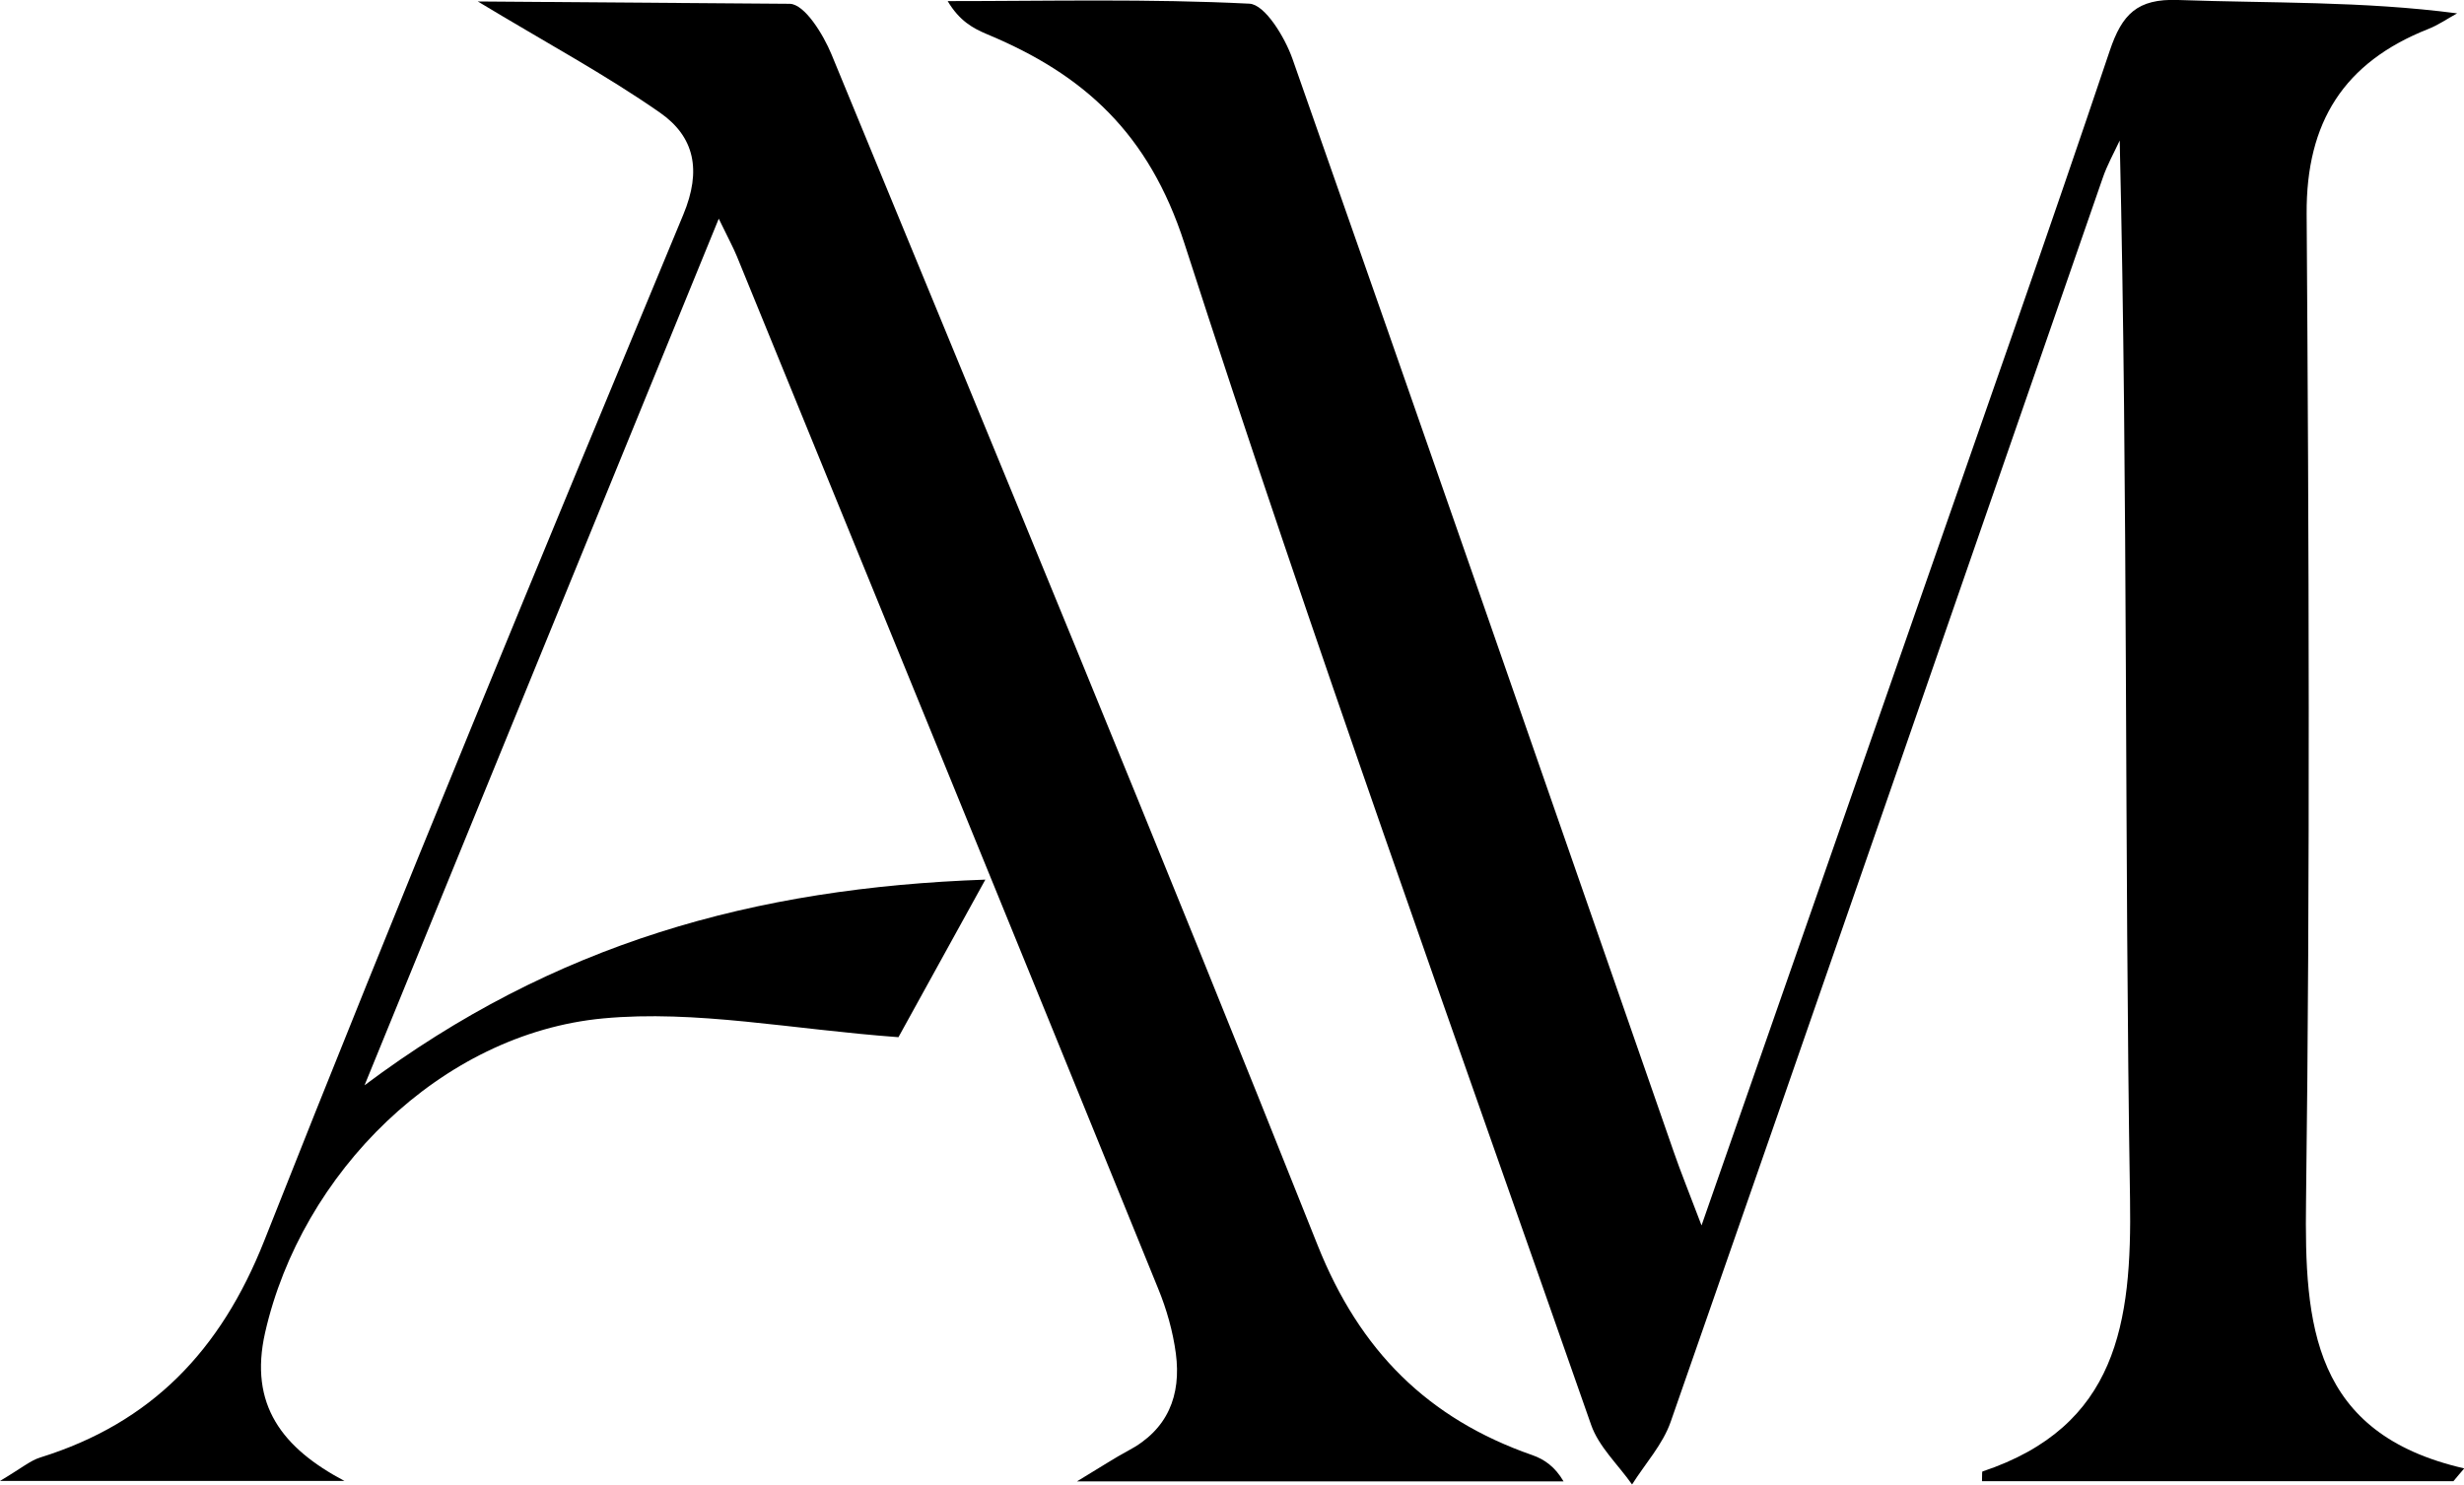
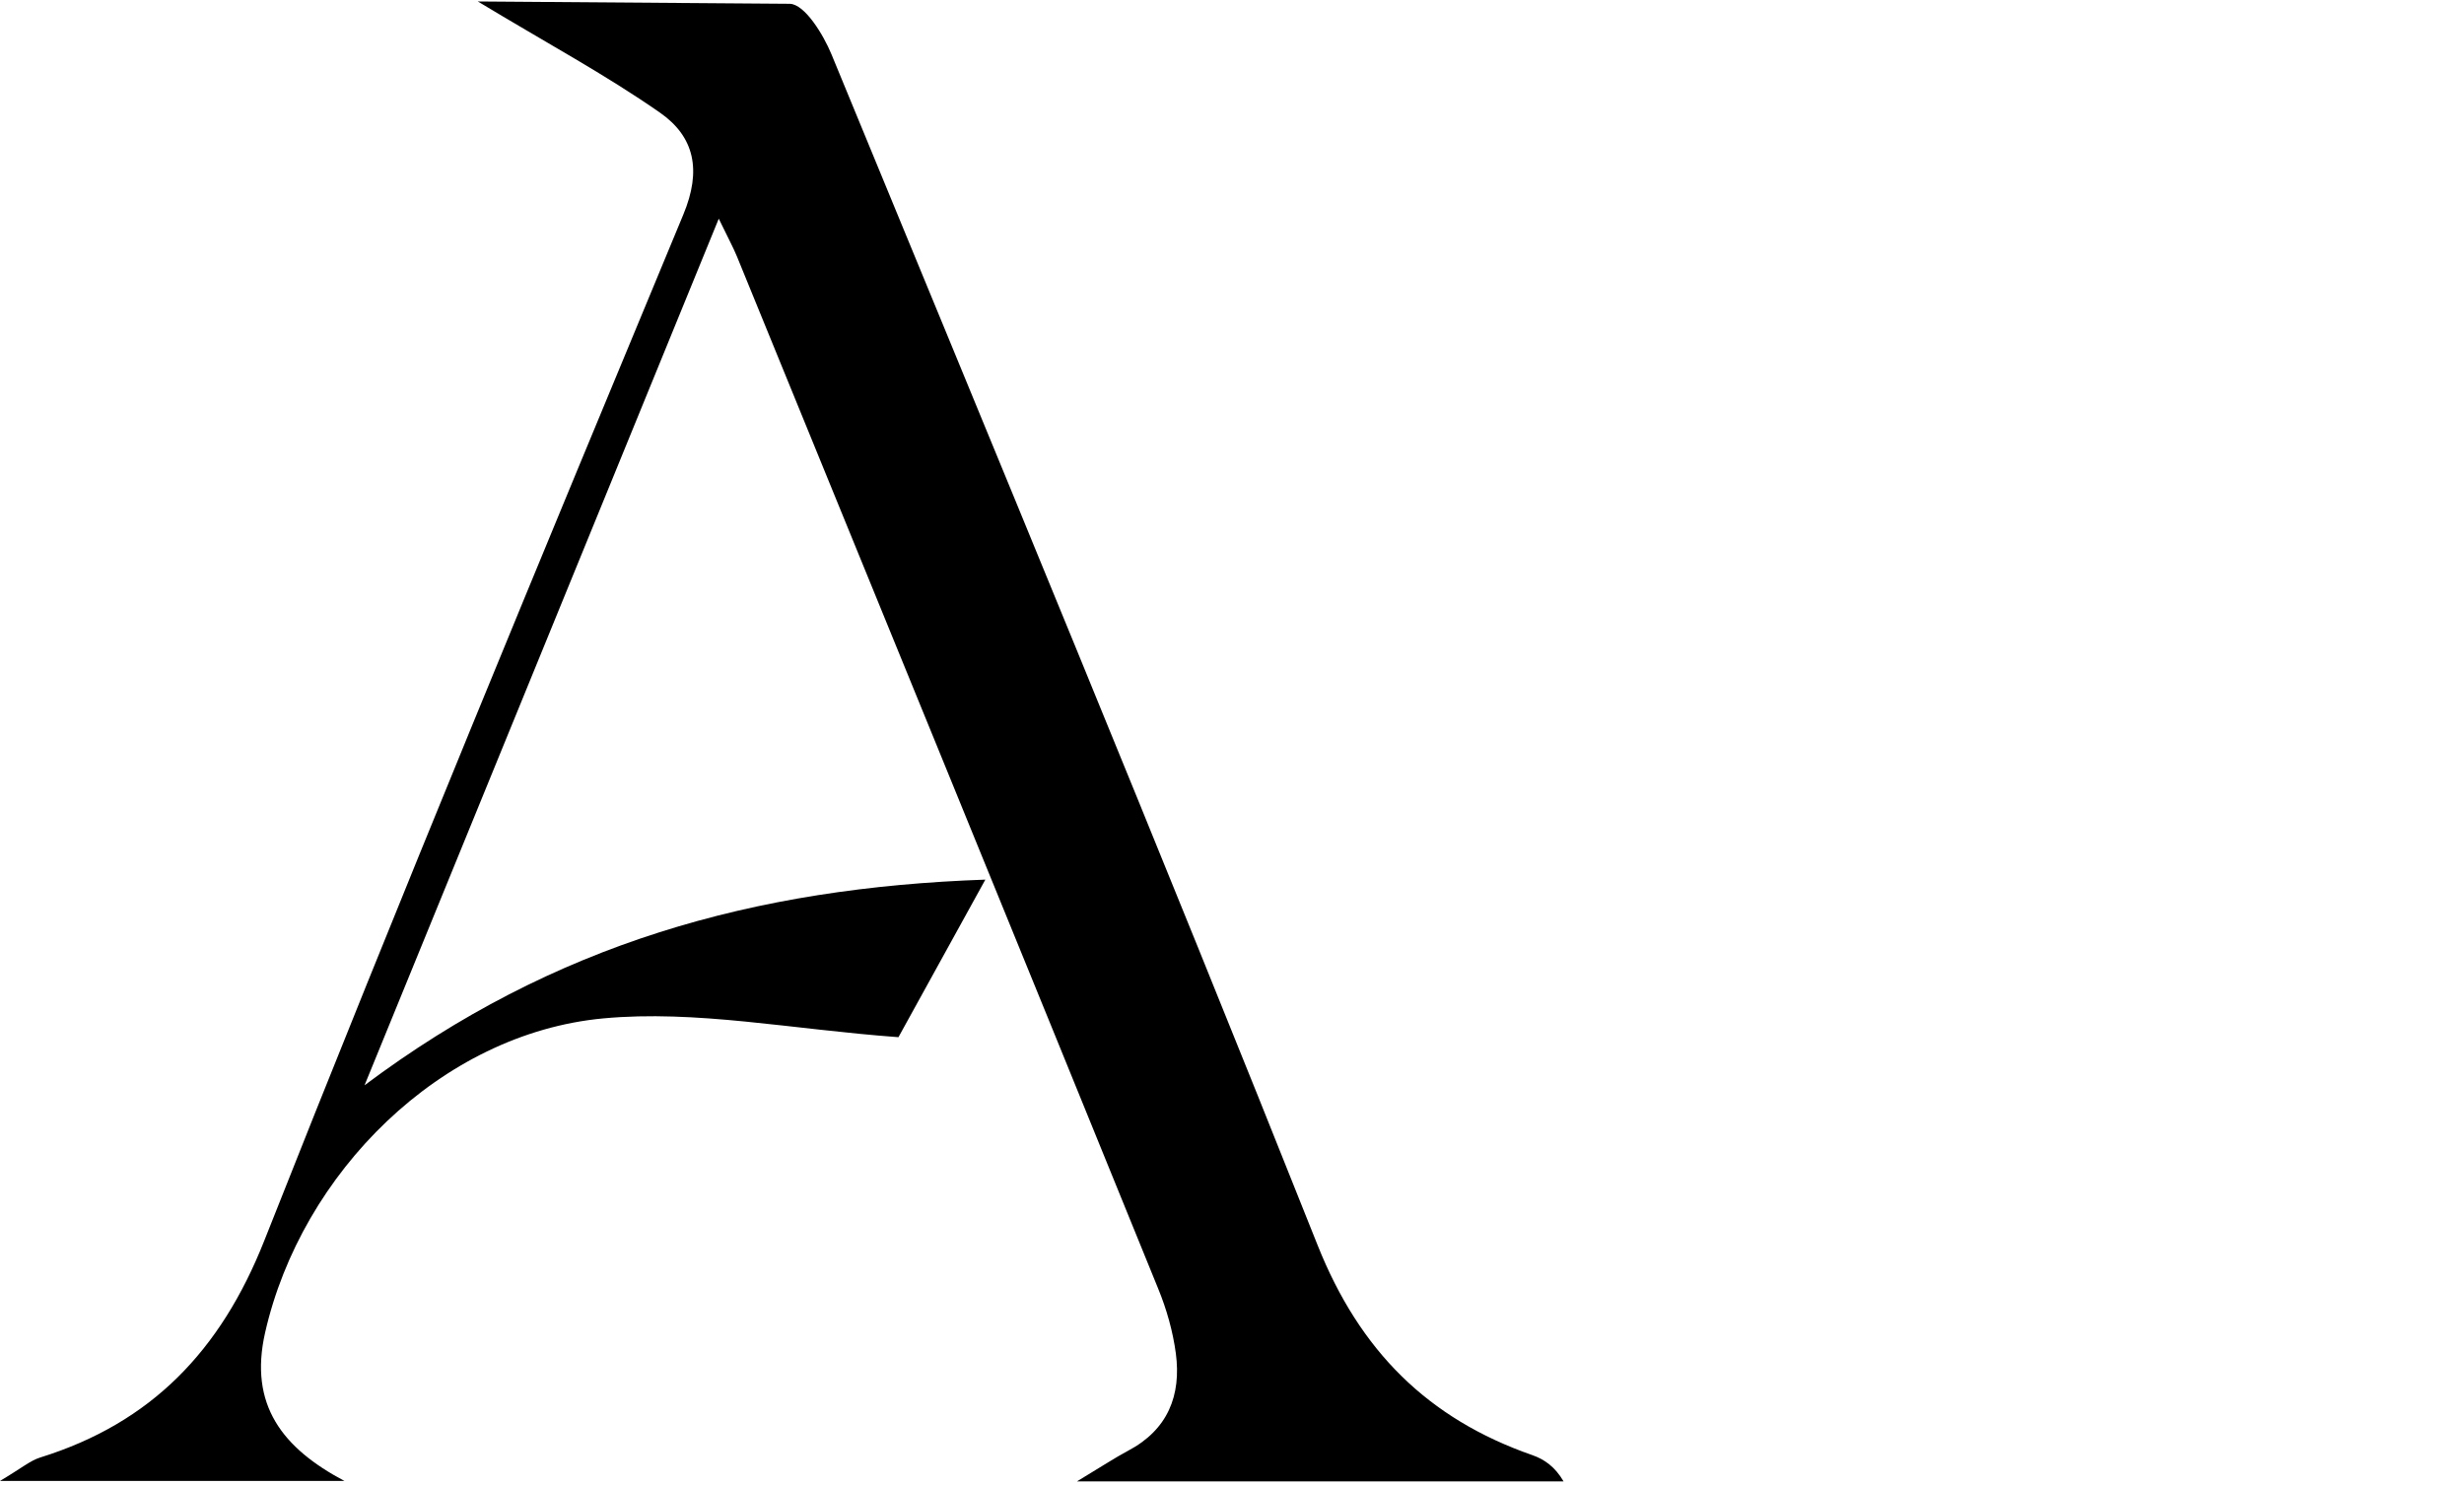
<svg xmlns="http://www.w3.org/2000/svg" version="1.1" id="Layer_1" x="0px" y="0px" viewBox="0 0 200.75 120.98" style="enable-background:new 0 0 200.75 120.98;" xml:space="preserve">
-   <path d="M199.89,120.7c-12.8,0-25.59,0-38.41,0c0.02-0.49-0.01-0.77,0.04-0.79c10.98-3.67,12.18-12.08,12.02-22.23  c-0.46-28.64-0.16-57.29-0.84-86.23c-0.47,1.01-1.02,1.99-1.38,3.04c-11.72,33.79-23.41,67.59-35.2,101.36  c-0.64,1.85-2.08,3.42-3.15,5.12c-1.14-1.62-2.72-3.08-3.34-4.87c-11.2-32.03-22.71-63.97-33.13-96.26  c-2.9-8.98-8.19-13.77-16.1-17.06c-1.14-0.48-2.23-1.08-3.19-2.69c8.2,0,16.4-0.2,24.58,0.21c1.27,0.06,2.89,2.73,3.51,4.49  c10.43,29.66,20.73,59.37,31.06,89.06c0.57,1.65,1.23,3.27,2.27,6.01c6.14-17.6,11.88-34.02,17.6-50.45  c5.25-15.08,10.57-30.14,15.66-45.28c1-2.97,2.24-4.25,5.55-4.13c7.52,0.27,15.06,0.08,22.75,1.09c-0.79,0.43-1.54,0.96-2.37,1.28  c-6.84,2.71-9.94,7.57-9.89,15.06c0.18,26.82,0.29,53.64-0.05,80.46c-0.13,10.03,0.5,18.93,12.89,21.77  C200.46,120.01,200.18,120.36,199.89,120.7z" />
  <path d="M64.36,0.31c1.21,0.05,2.71,2.49,3.38,4.11C81.05,36.72,94.43,69,107.35,101.47c3.43,8.61,8.98,14.14,17.5,17.11  c0.97,0.34,1.84,0.94,2.54,2.14c-12.79,0-25.58,0-39.65,0c2.09-1.26,3.1-1.93,4.17-2.5c3.24-1.71,4.34-4.51,3.89-7.93  c-0.24-1.79-0.75-3.6-1.44-5.28C82.96,76.97,71.5,48.95,60.05,20.92c-0.31-0.76-0.71-1.48-1.49-3.1  C48.94,41.37,39.6,64.22,29.7,88.44c15.43-11.56,31.76-16.1,50.58-16.76c-2.95,5.34-5.39,9.77-7.08,12.84  c-8.72-0.64-16.5-2.24-24.06-1.53c-13.23,1.24-24.58,12.59-27.54,25.6c-1.34,5.9,1.42,9.42,6.46,12.09c-8.94,0-17.88,0-28.06,0  c1.77-1.05,2.47-1.66,3.28-1.91c9.06-2.82,14.7-8.71,18.24-17.64c11.07-28,22.6-55.83,34.15-83.64c1.51-3.62,0.91-6.35-1.9-8.31  c-4.43-3.09-9.21-5.66-14.84-9.06" />
</svg>